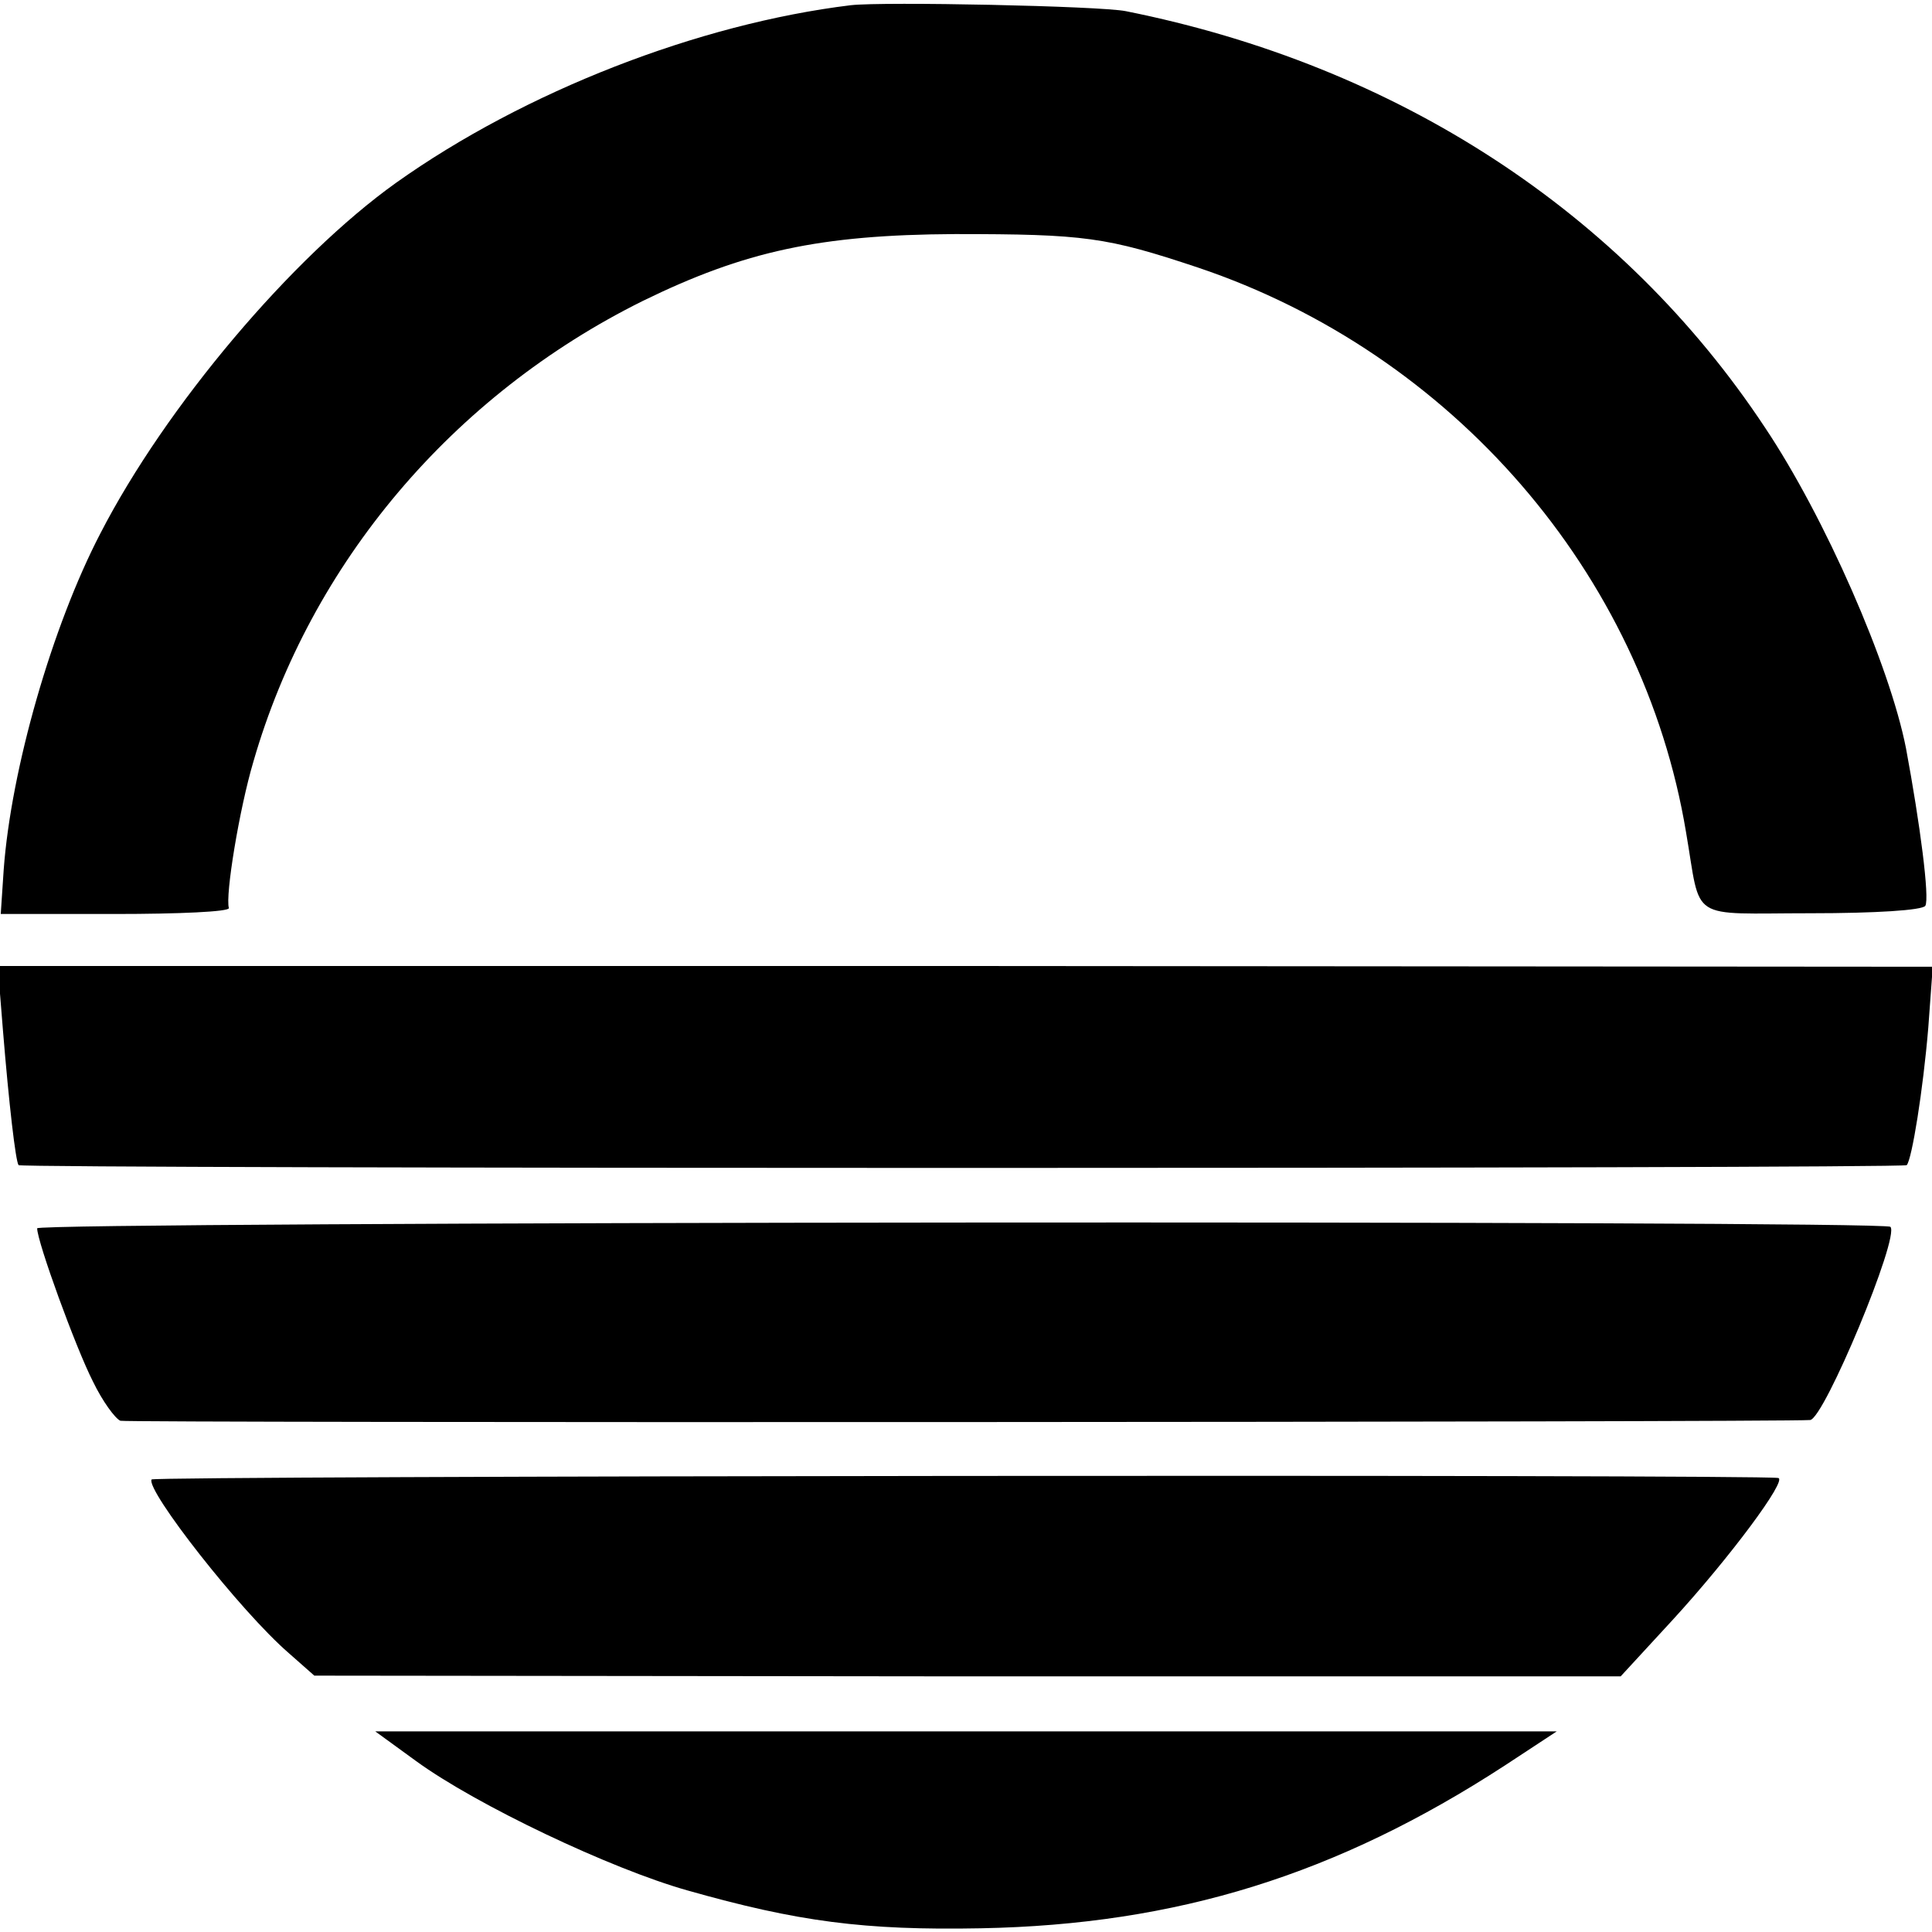
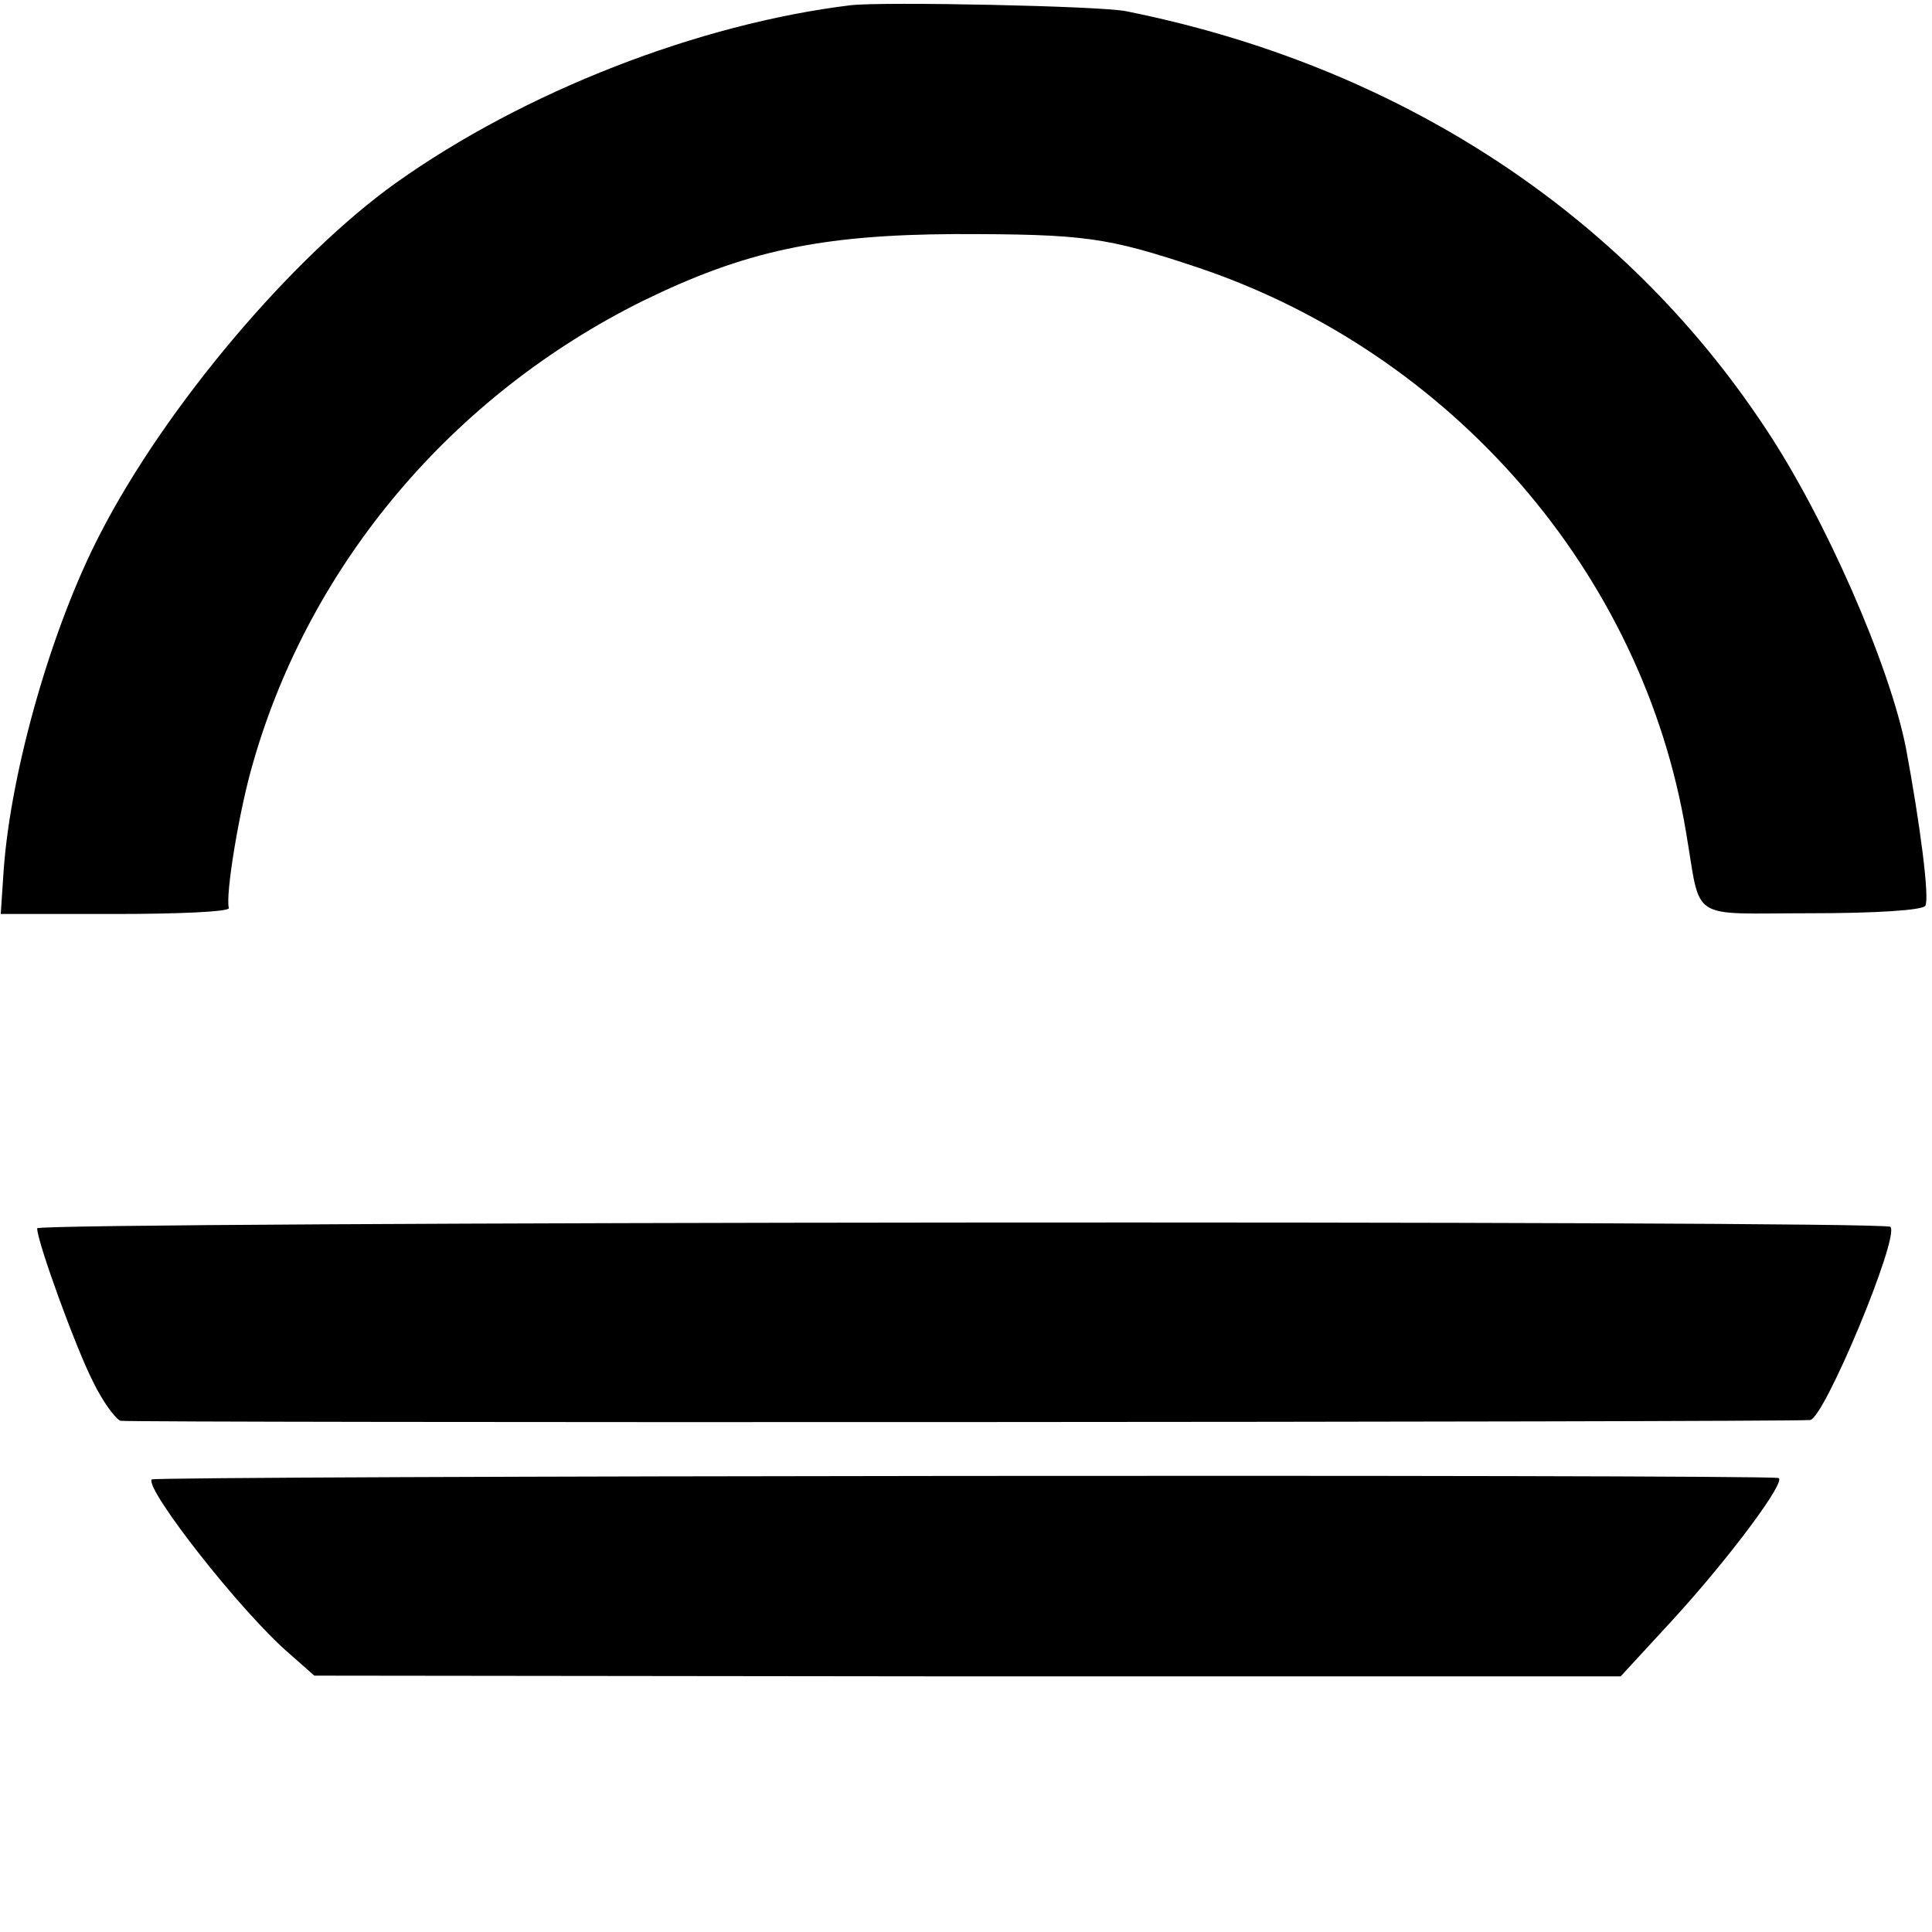
<svg xmlns="http://www.w3.org/2000/svg" version="1.0" width="260pt" height="260pt" viewBox="0 0 260 260" preserveAspectRatio="xMidYMid meet">
  <g transform="translate(0,260) scale(0.1,-0.1)" fill="#000000" stroke="none">
    <path d="M1145 2593 c-205 -25 -439 -116 -612 -239 -140 -100 -310 -301 -398 -472 -65 -125 -120 -317 -130 -452 l-4 -60 154 0 c85 0 154 3 153 8 -5 17 14 133 33 197 77 267 268 493 524 620 137 67 238 89 420 90 175 0 204 -4 327 -45 342 -115 599 -411 657 -760 21 -122 1 -109 168 -109 87 0 150 4 154 10 6 10 -7 110 -26 212 -22 112 -109 311 -190 432 -192 290 -495 487 -860 560 -35 7 -326 13 -370 8z" />
-     <path d="M4 1213 c8 -98 17 -176 21 -181 4 -5 2536 -5 2541 0 7 8 22 101 29 185 l6 82 -1302 1 -1302 0 7 -87z" />
    <path d="M50 947 c0 -18 52 -161 75 -206 13 -27 30 -50 37 -53 10 -3 2236 -2 2274 1 19 2 121 247 108 260 -9 9 -2494 7 -2494 -2z" />
    <path d="M204 609 c-8 -14 119 -177 185 -234 l34 -30 879 -1 879 0 70 76 c77 84 155 189 142 191 -31 5 -2186 3 -2189 -2z" />
-     <path d="M560 230 c81 -59 262 -145 365 -174 148 -42 238 -54 395 -51 264 5 479 72 705 219 l70 46 -795 0 -795 0 55 -40z" />
  </g>
</svg>